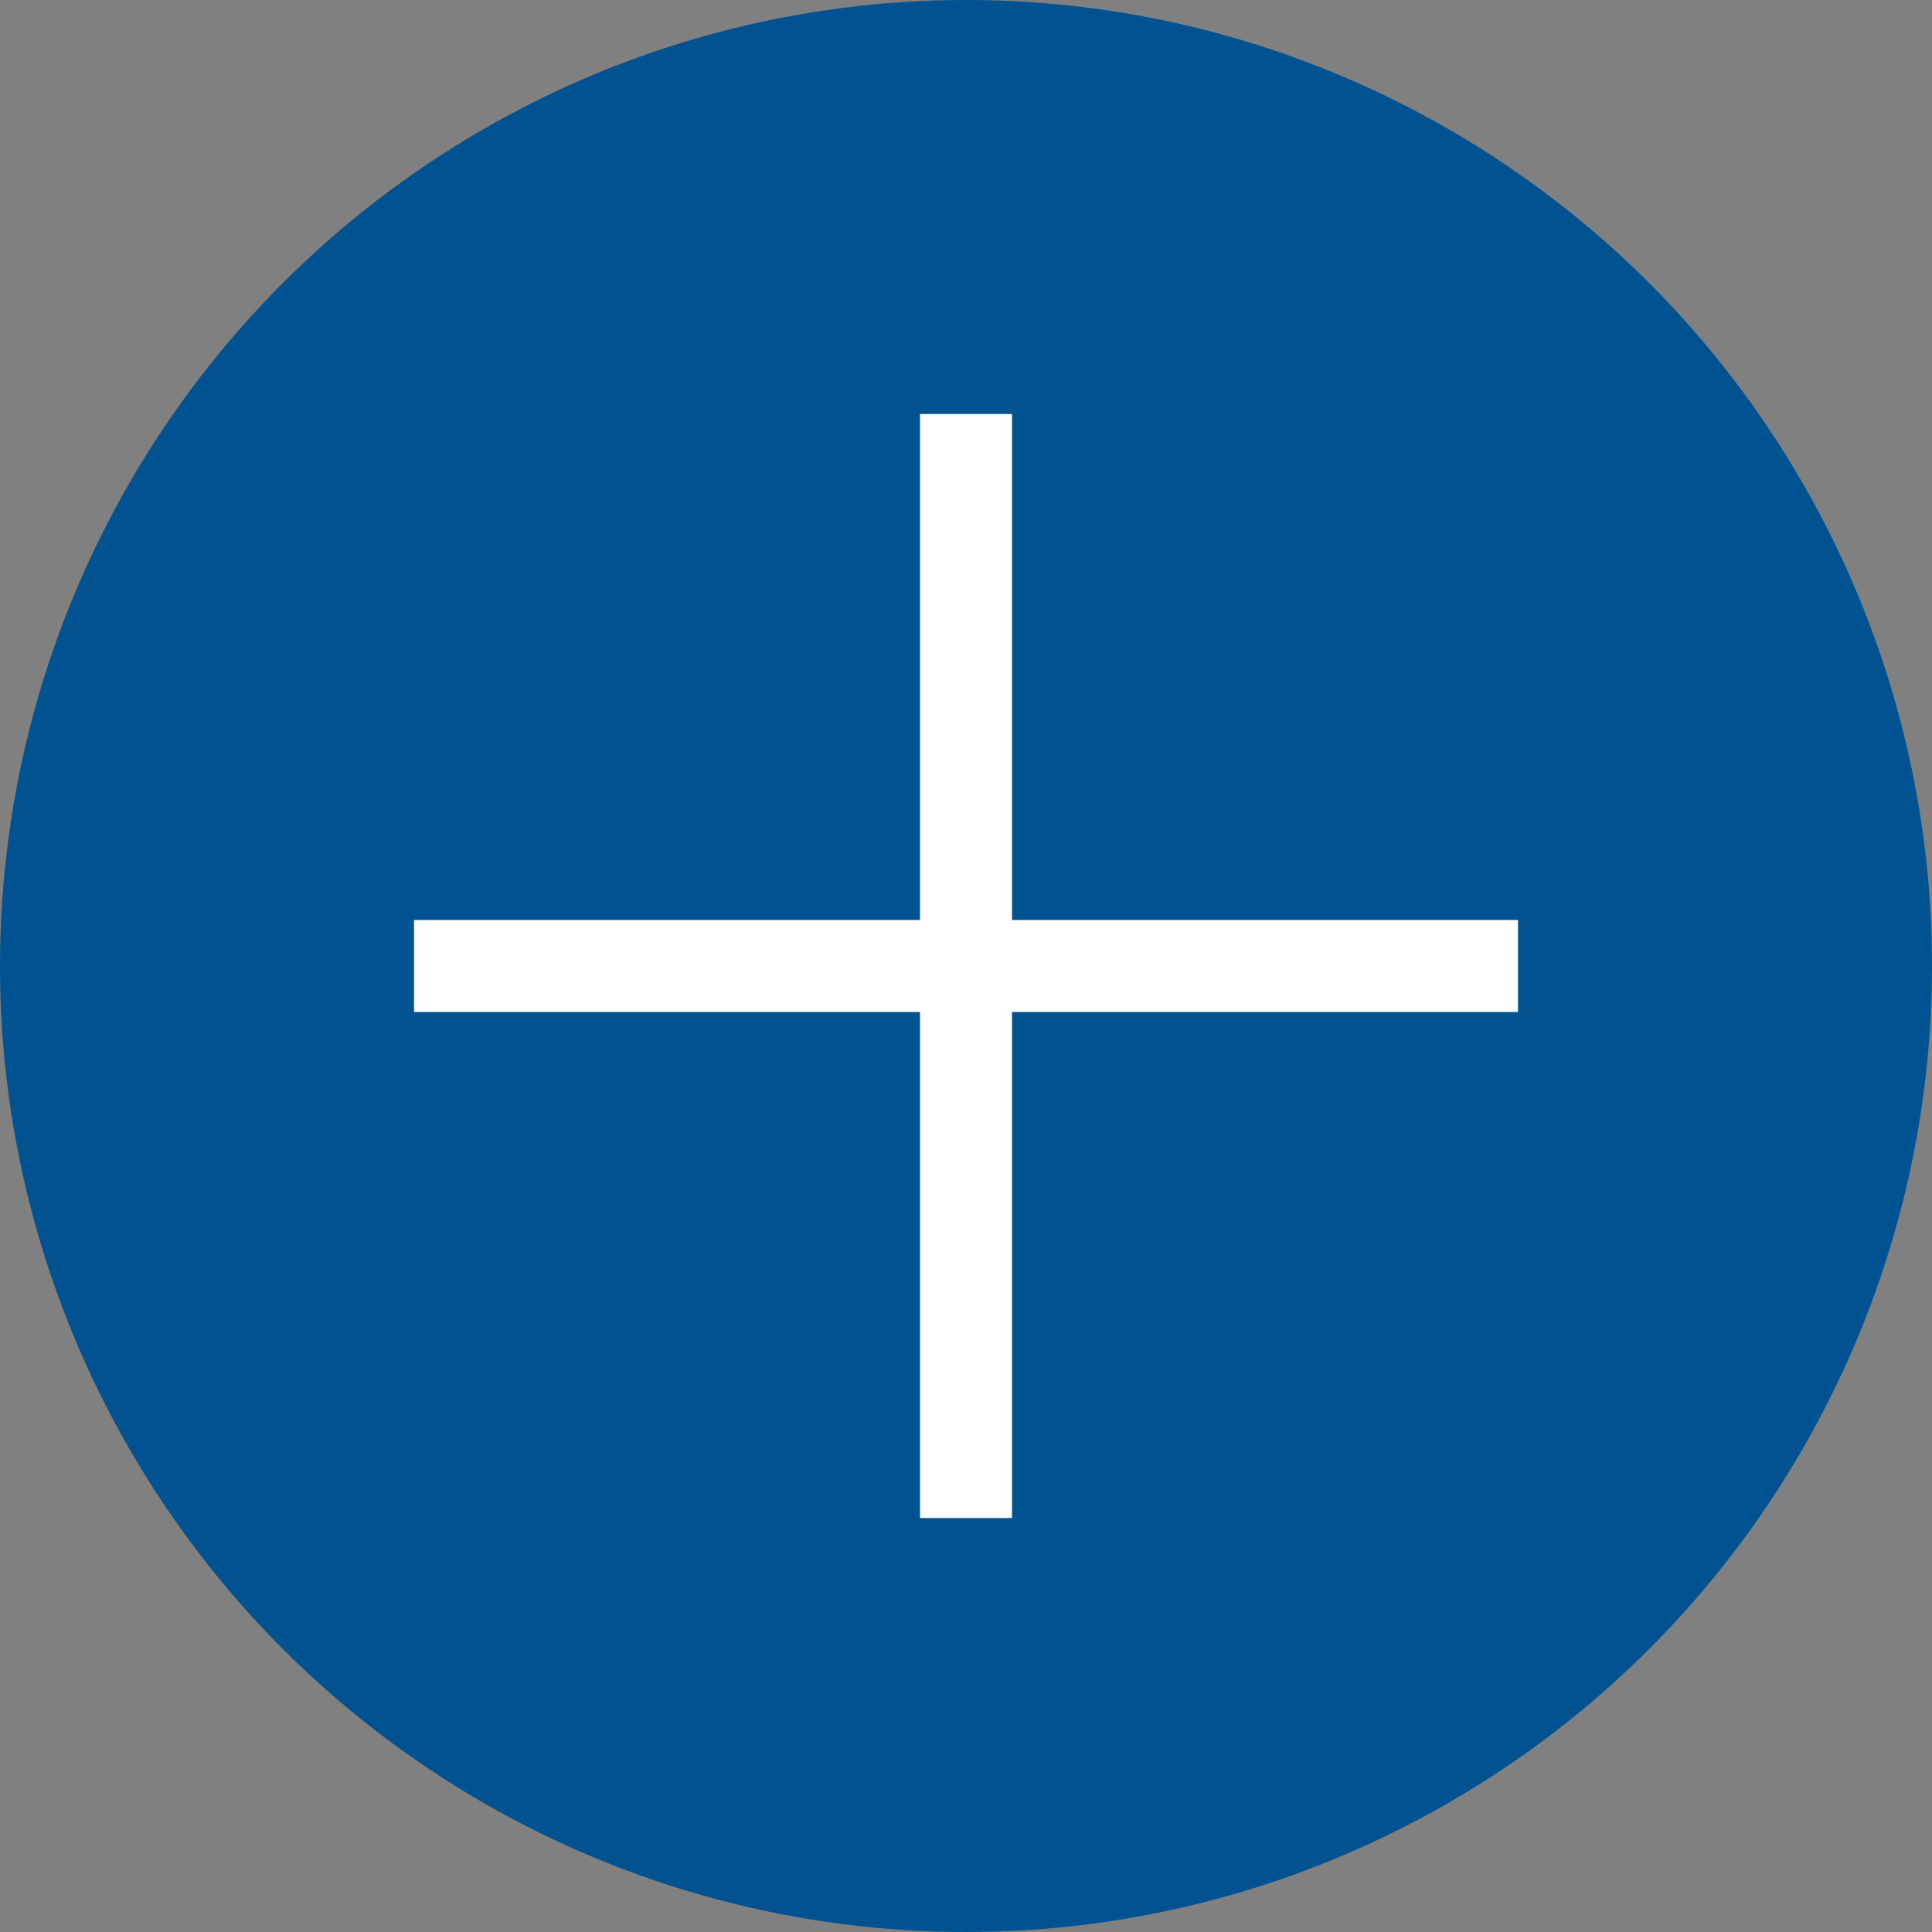
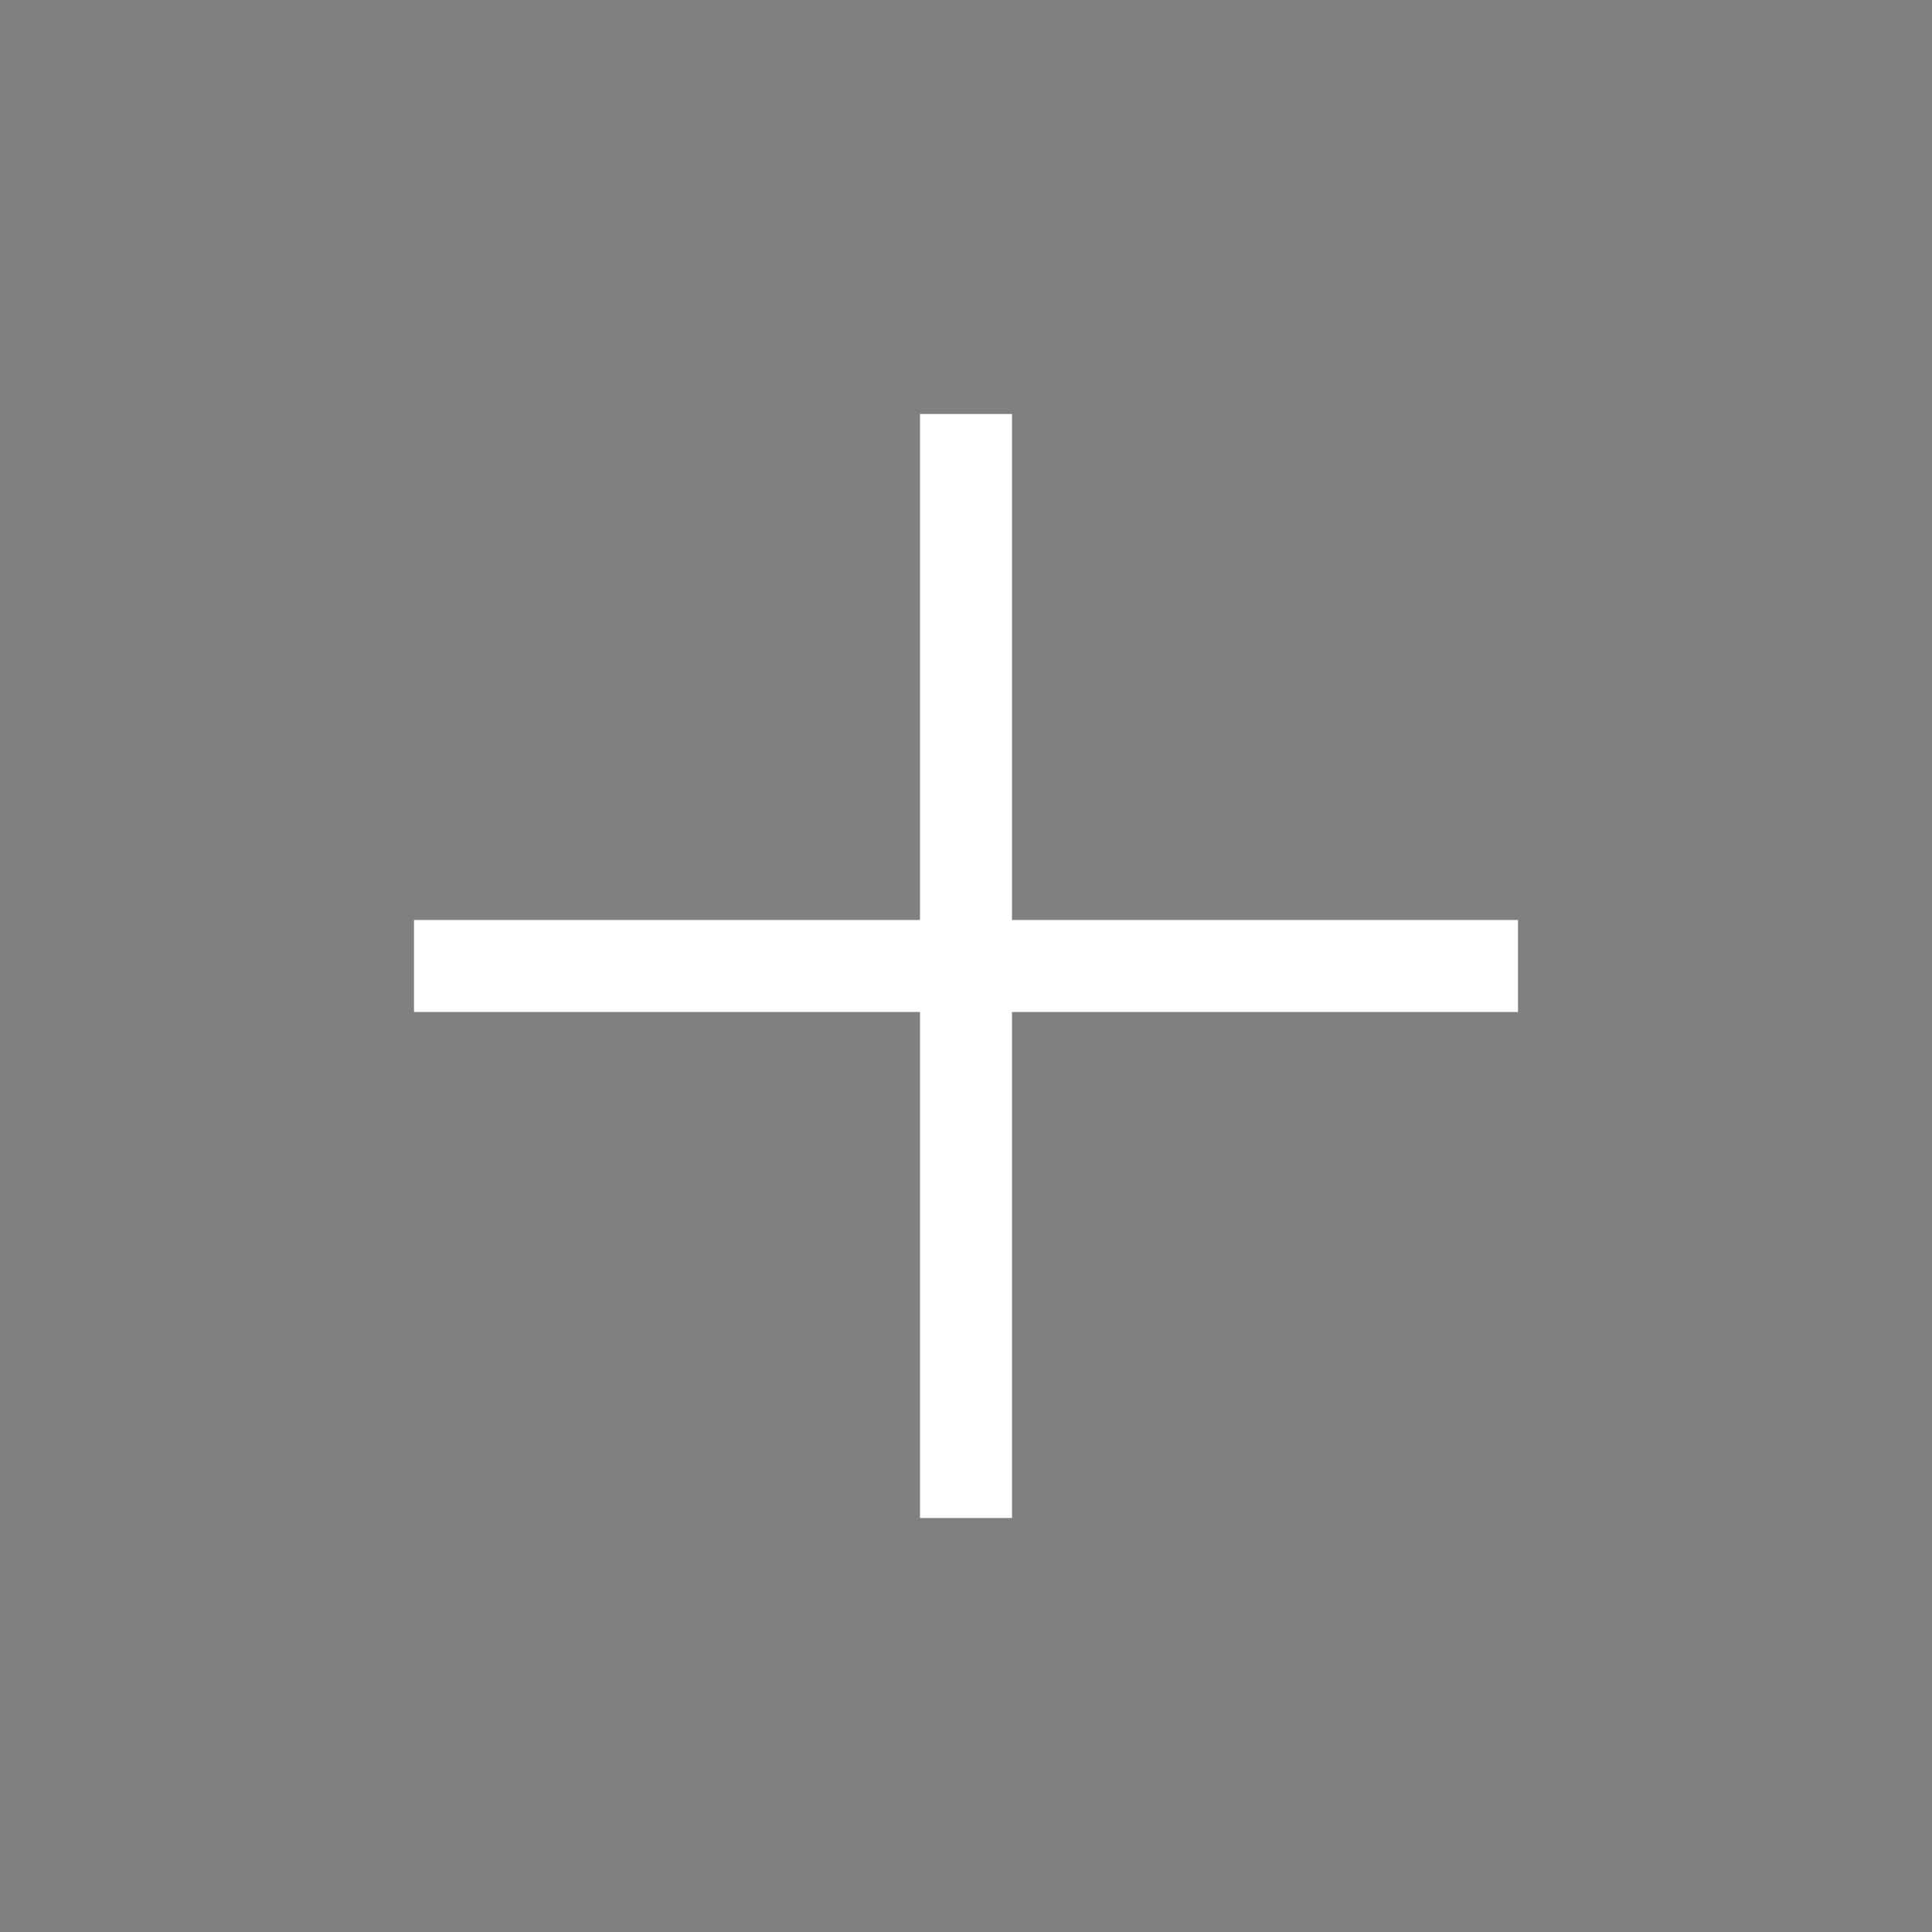
<svg xmlns="http://www.w3.org/2000/svg" width="42" height="42" viewBox="0 0 42 42" fill="none">
  <rect x="0" y="0" width="42" height="42" fill="#808080" stroke="none" />
-   <circle cx="21" cy="21" r="21" fill="#005290" />
  <path fill-rule="evenodd" clip-rule="evenodd" d="M20 22V33H22V22L33 22V20L22 20V9H20V20L9 20V22L20 22Z" fill="white" />
</svg>